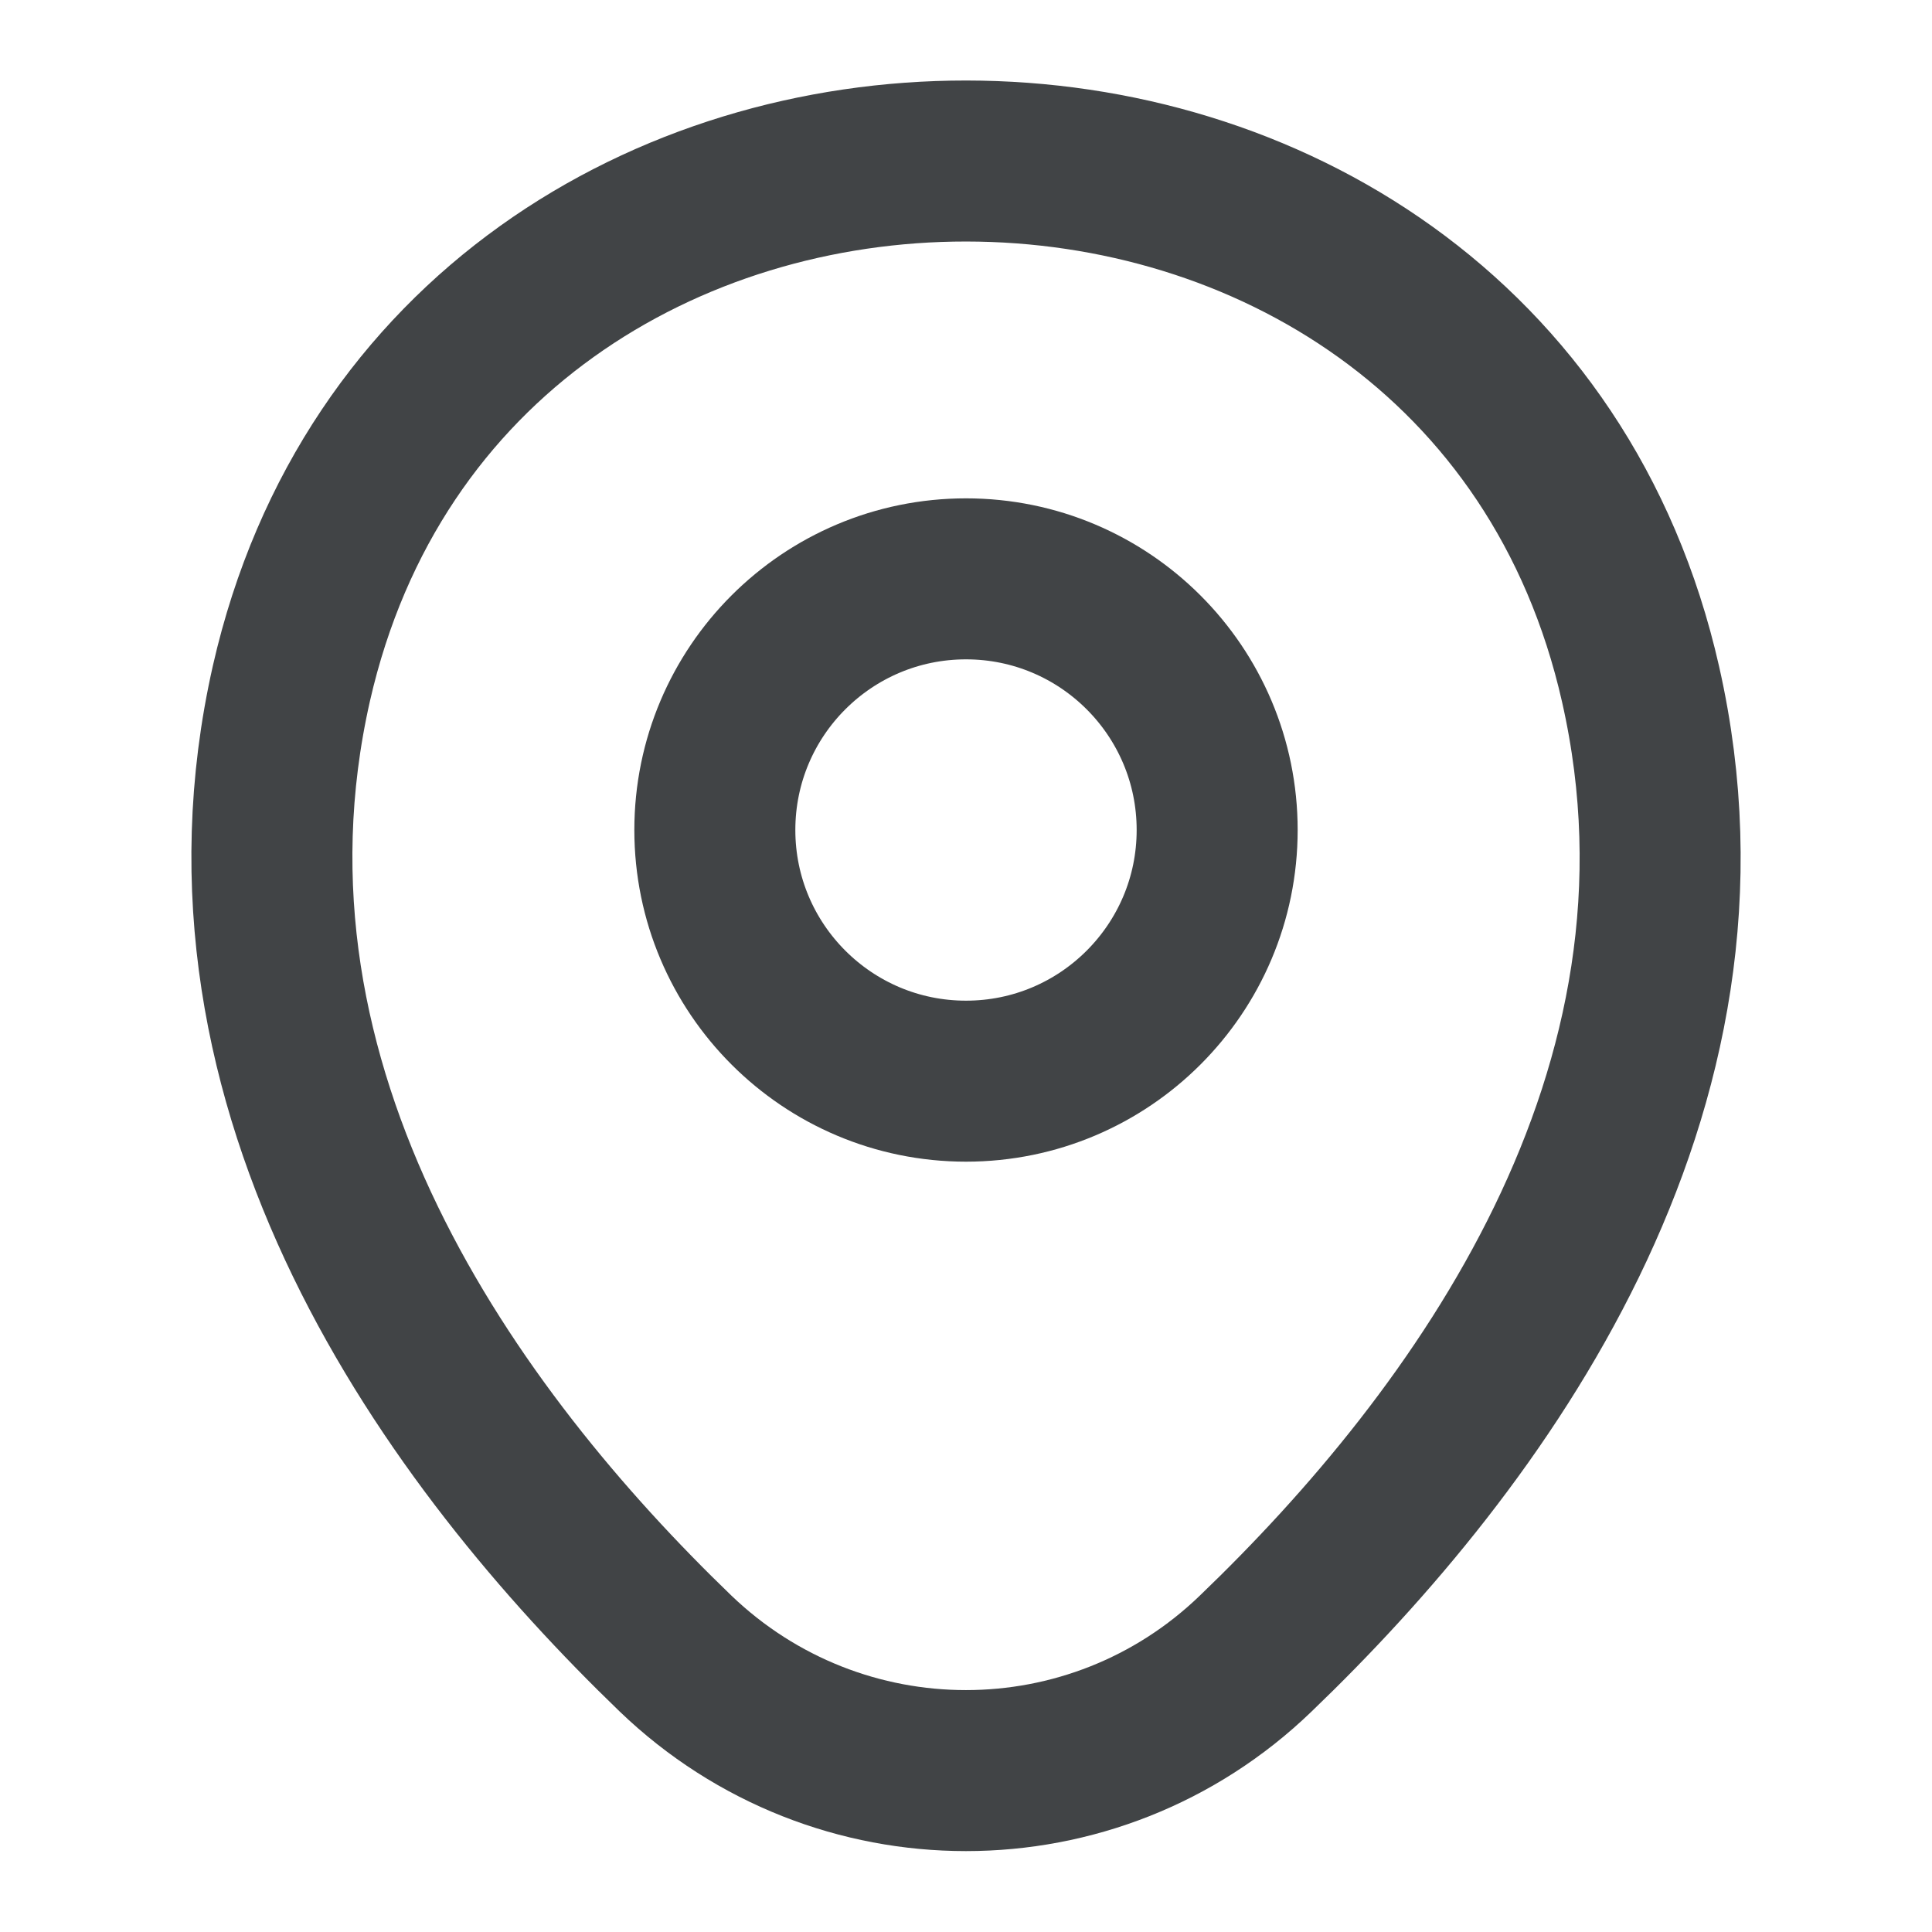
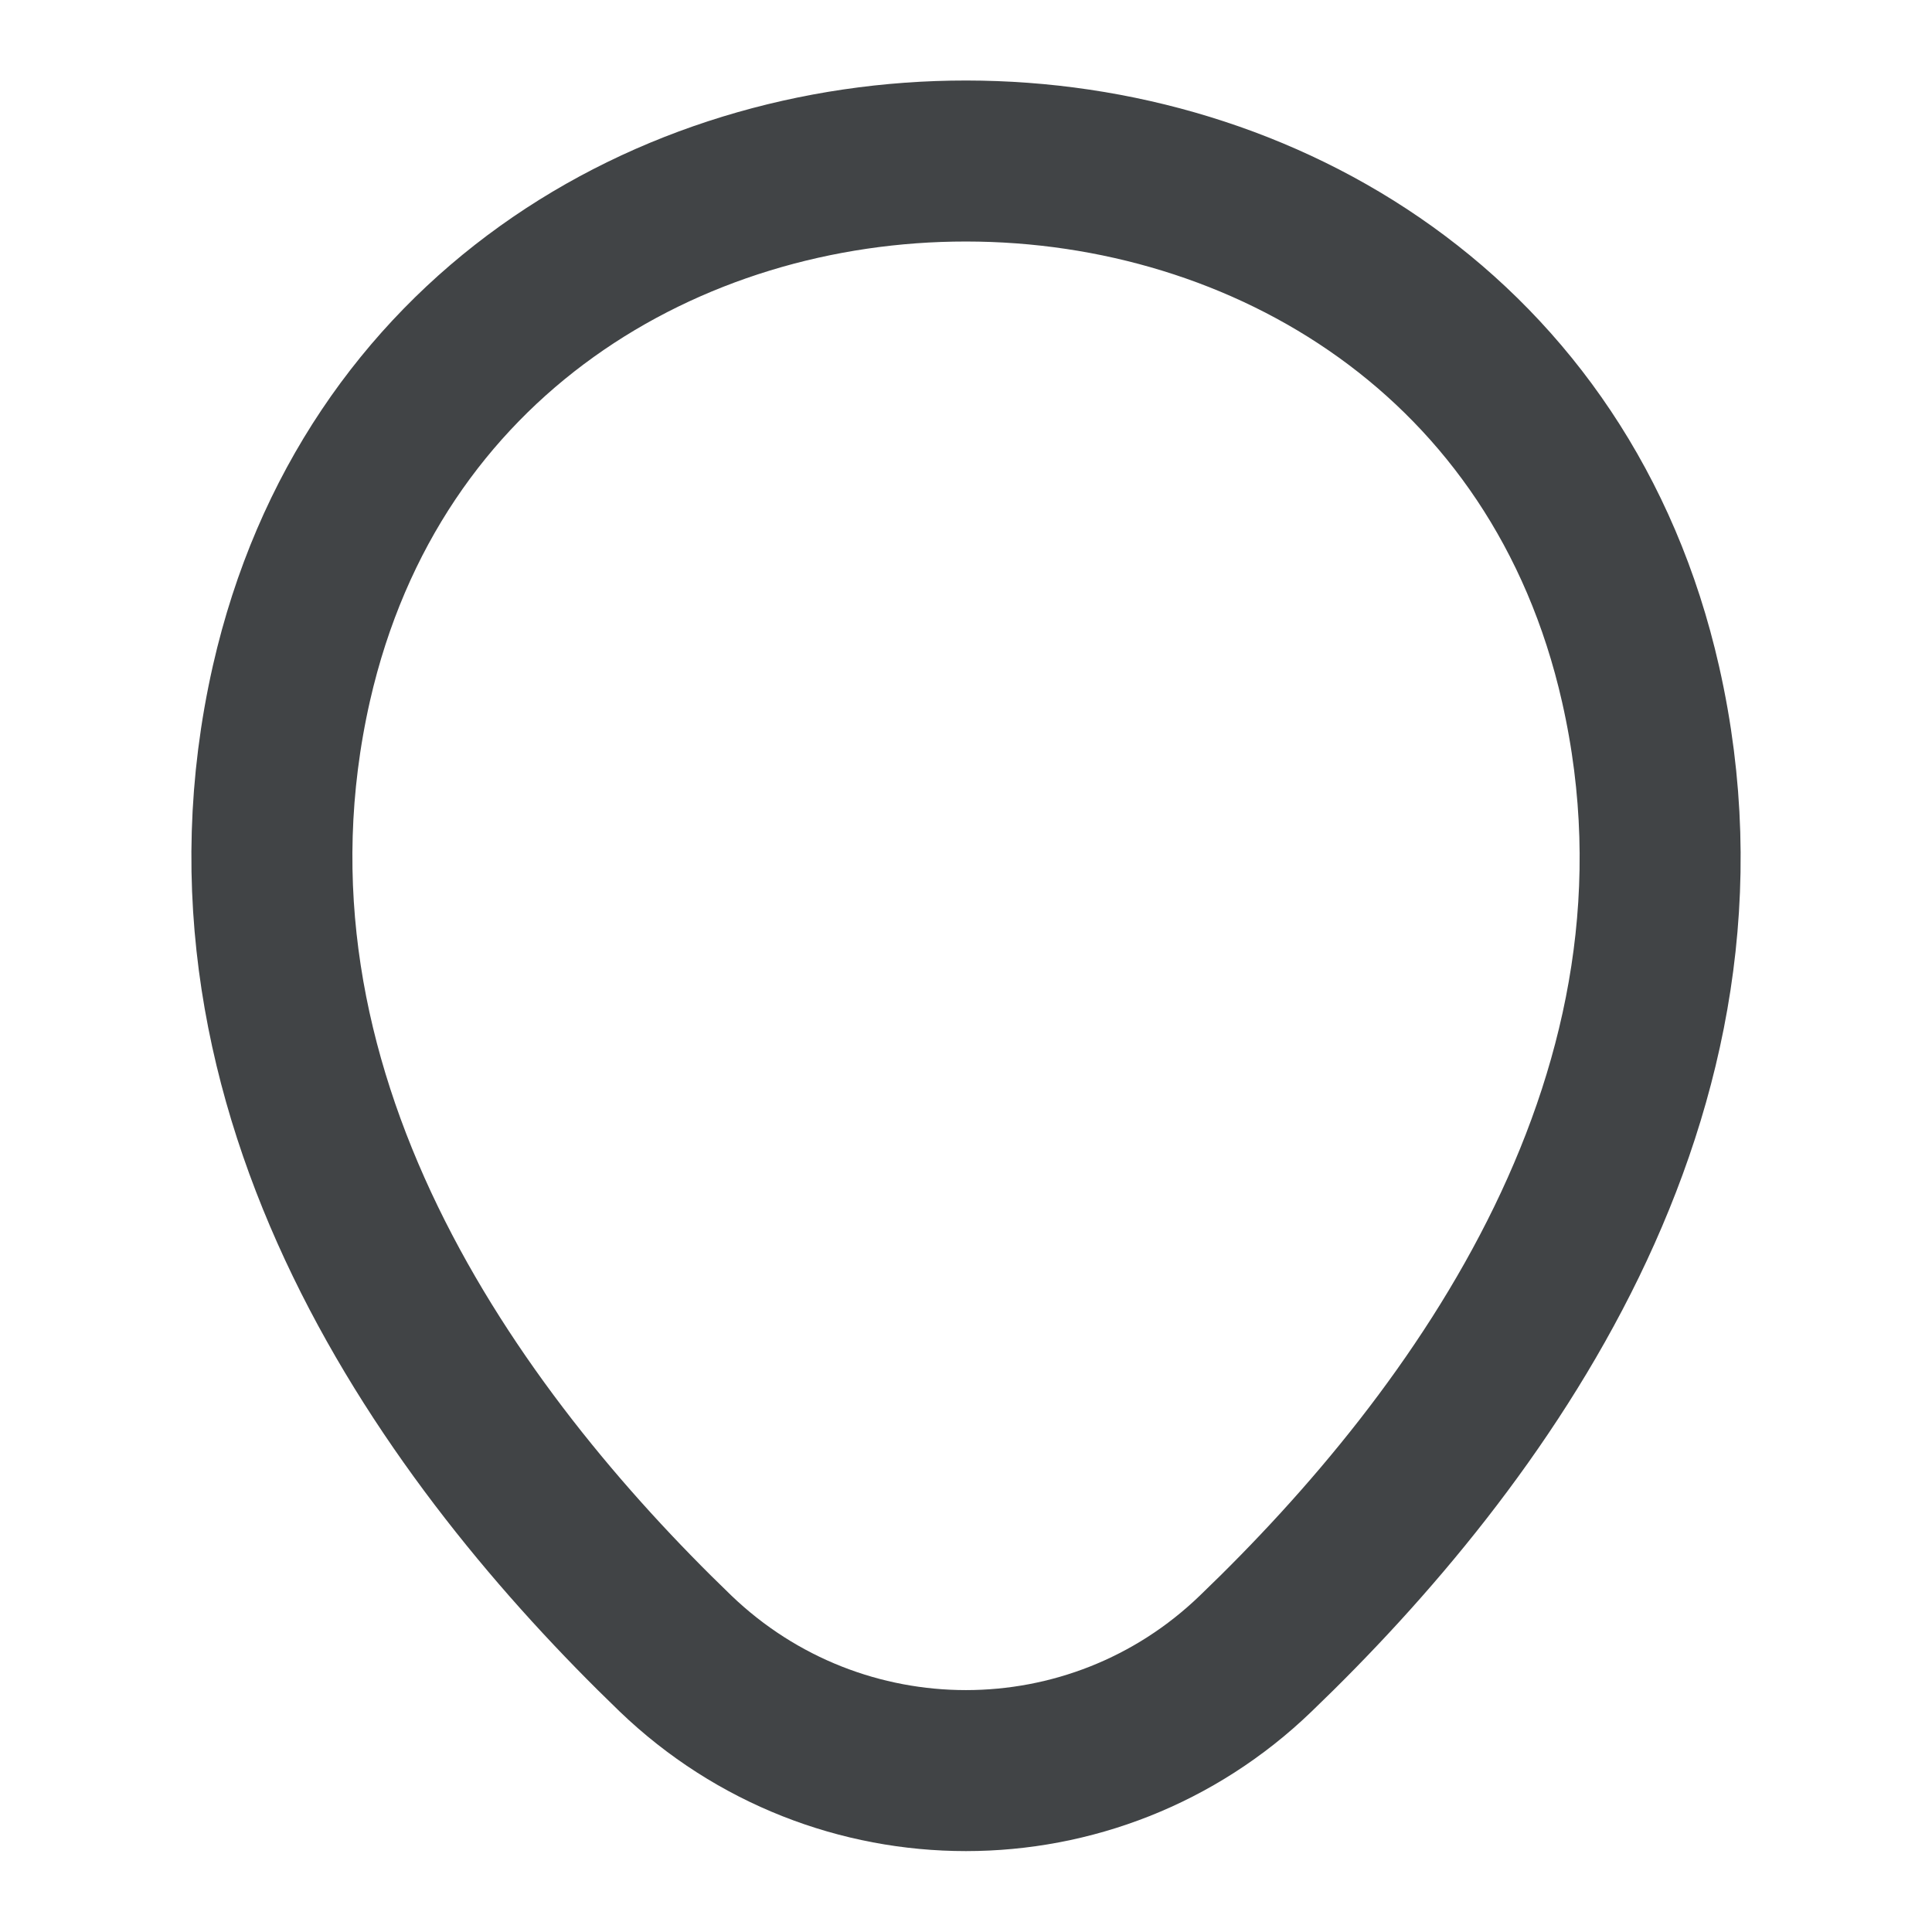
<svg xmlns="http://www.w3.org/2000/svg" width="18" height="18" viewBox="0 0 18 18" fill="none">
-   <path d="M9 10.073C10.292 10.073 11.34 9.025 11.34 7.733C11.34 6.44 10.292 5.393 9 5.393C7.708 5.393 6.66 6.44 6.66 7.733C6.66 9.025 7.708 10.073 9 10.073Z" stroke="#414446" stroke-width="1.5" />
  <path d="M2.715 6.367C4.193 -0.127 13.815 -0.12 15.285 6.375C16.148 10.185 13.778 13.41 11.7 15.405C10.193 16.86 7.808 16.86 6.293 15.405C4.223 13.41 1.853 10.178 2.715 6.367Z" stroke="#414446" stroke-width="1.5" />
</svg>